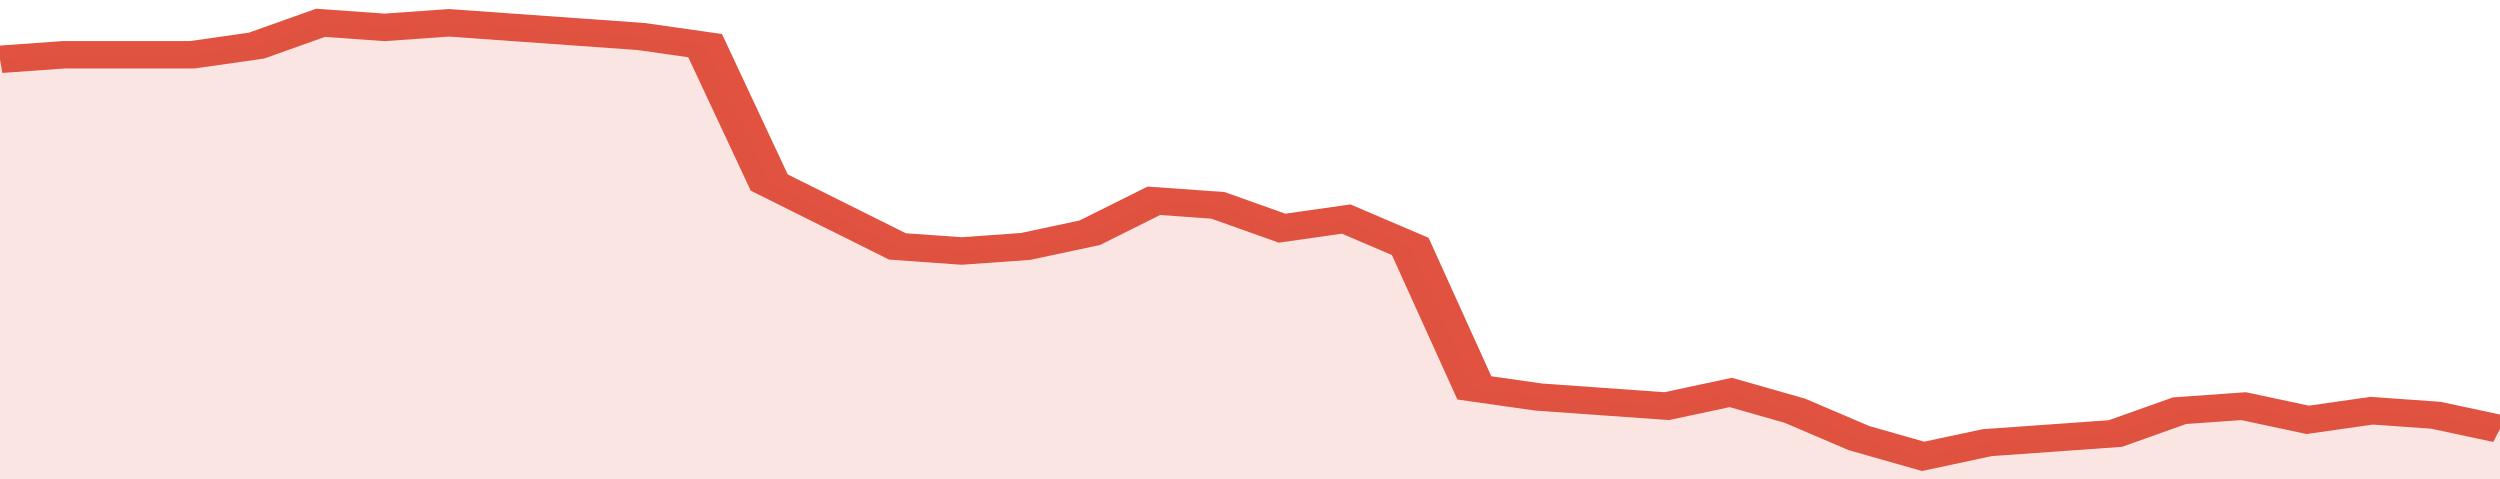
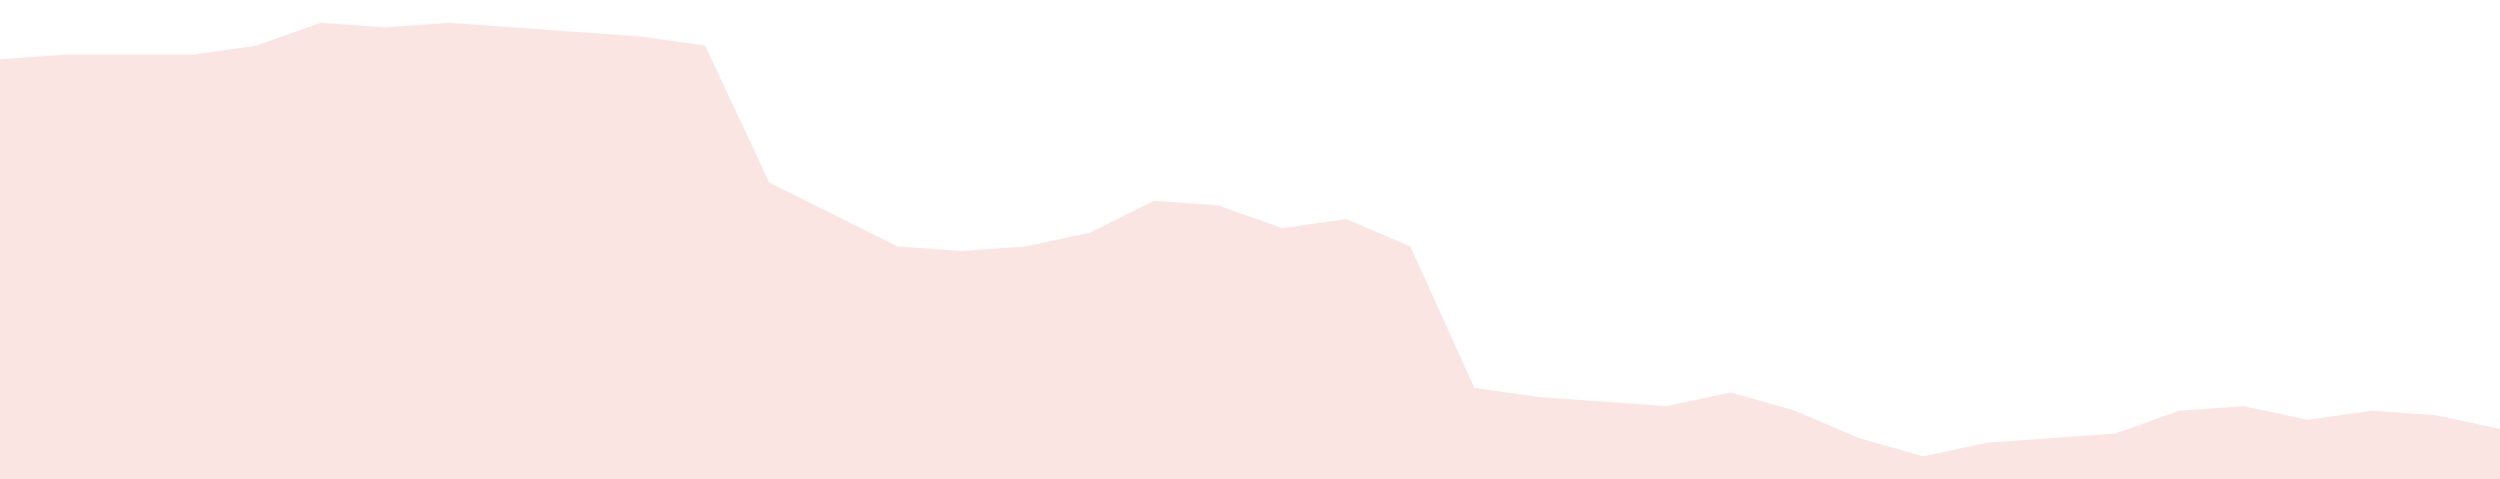
<svg xmlns="http://www.w3.org/2000/svg" viewBox="0 0 351 105" width="120" height="23" preserveAspectRatio="none">
-   <polyline fill="none" stroke="#E15241" stroke-width="6" points="0, 13 9, 12 18, 12 27, 12 36, 10 45, 5 54, 6 63, 5 72, 6 81, 7 90, 8 99, 10 108, 40 117, 47 126, 54 135, 55 144, 54 153, 51 162, 44 171, 45 180, 50 189, 48 198, 54 207, 85 216, 87 225, 88 234, 89 243, 86 252, 90 261, 96 270, 100 279, 97 288, 96 297, 95 306, 90 315, 89 324, 92 333, 90 342, 91 351, 94 351, 94 "> </polyline>
  <polygon fill="#E15241" opacity="0.15" points="0, 105 0, 13 9, 12 18, 12 27, 12 36, 10 45, 5 54, 6 63, 5 72, 6 81, 7 90, 8 99, 10 108, 40 117, 47 126, 54 135, 55 144, 54 153, 51 162, 44 171, 45 180, 50 189, 48 198, 54 207, 85 216, 87 225, 88 234, 89 243, 86 252, 90 261, 96 270, 100 279, 97 288, 96 297, 95 306, 90 315, 89 324, 92 333, 90 342, 91 351, 94 351, 105 " />
</svg>